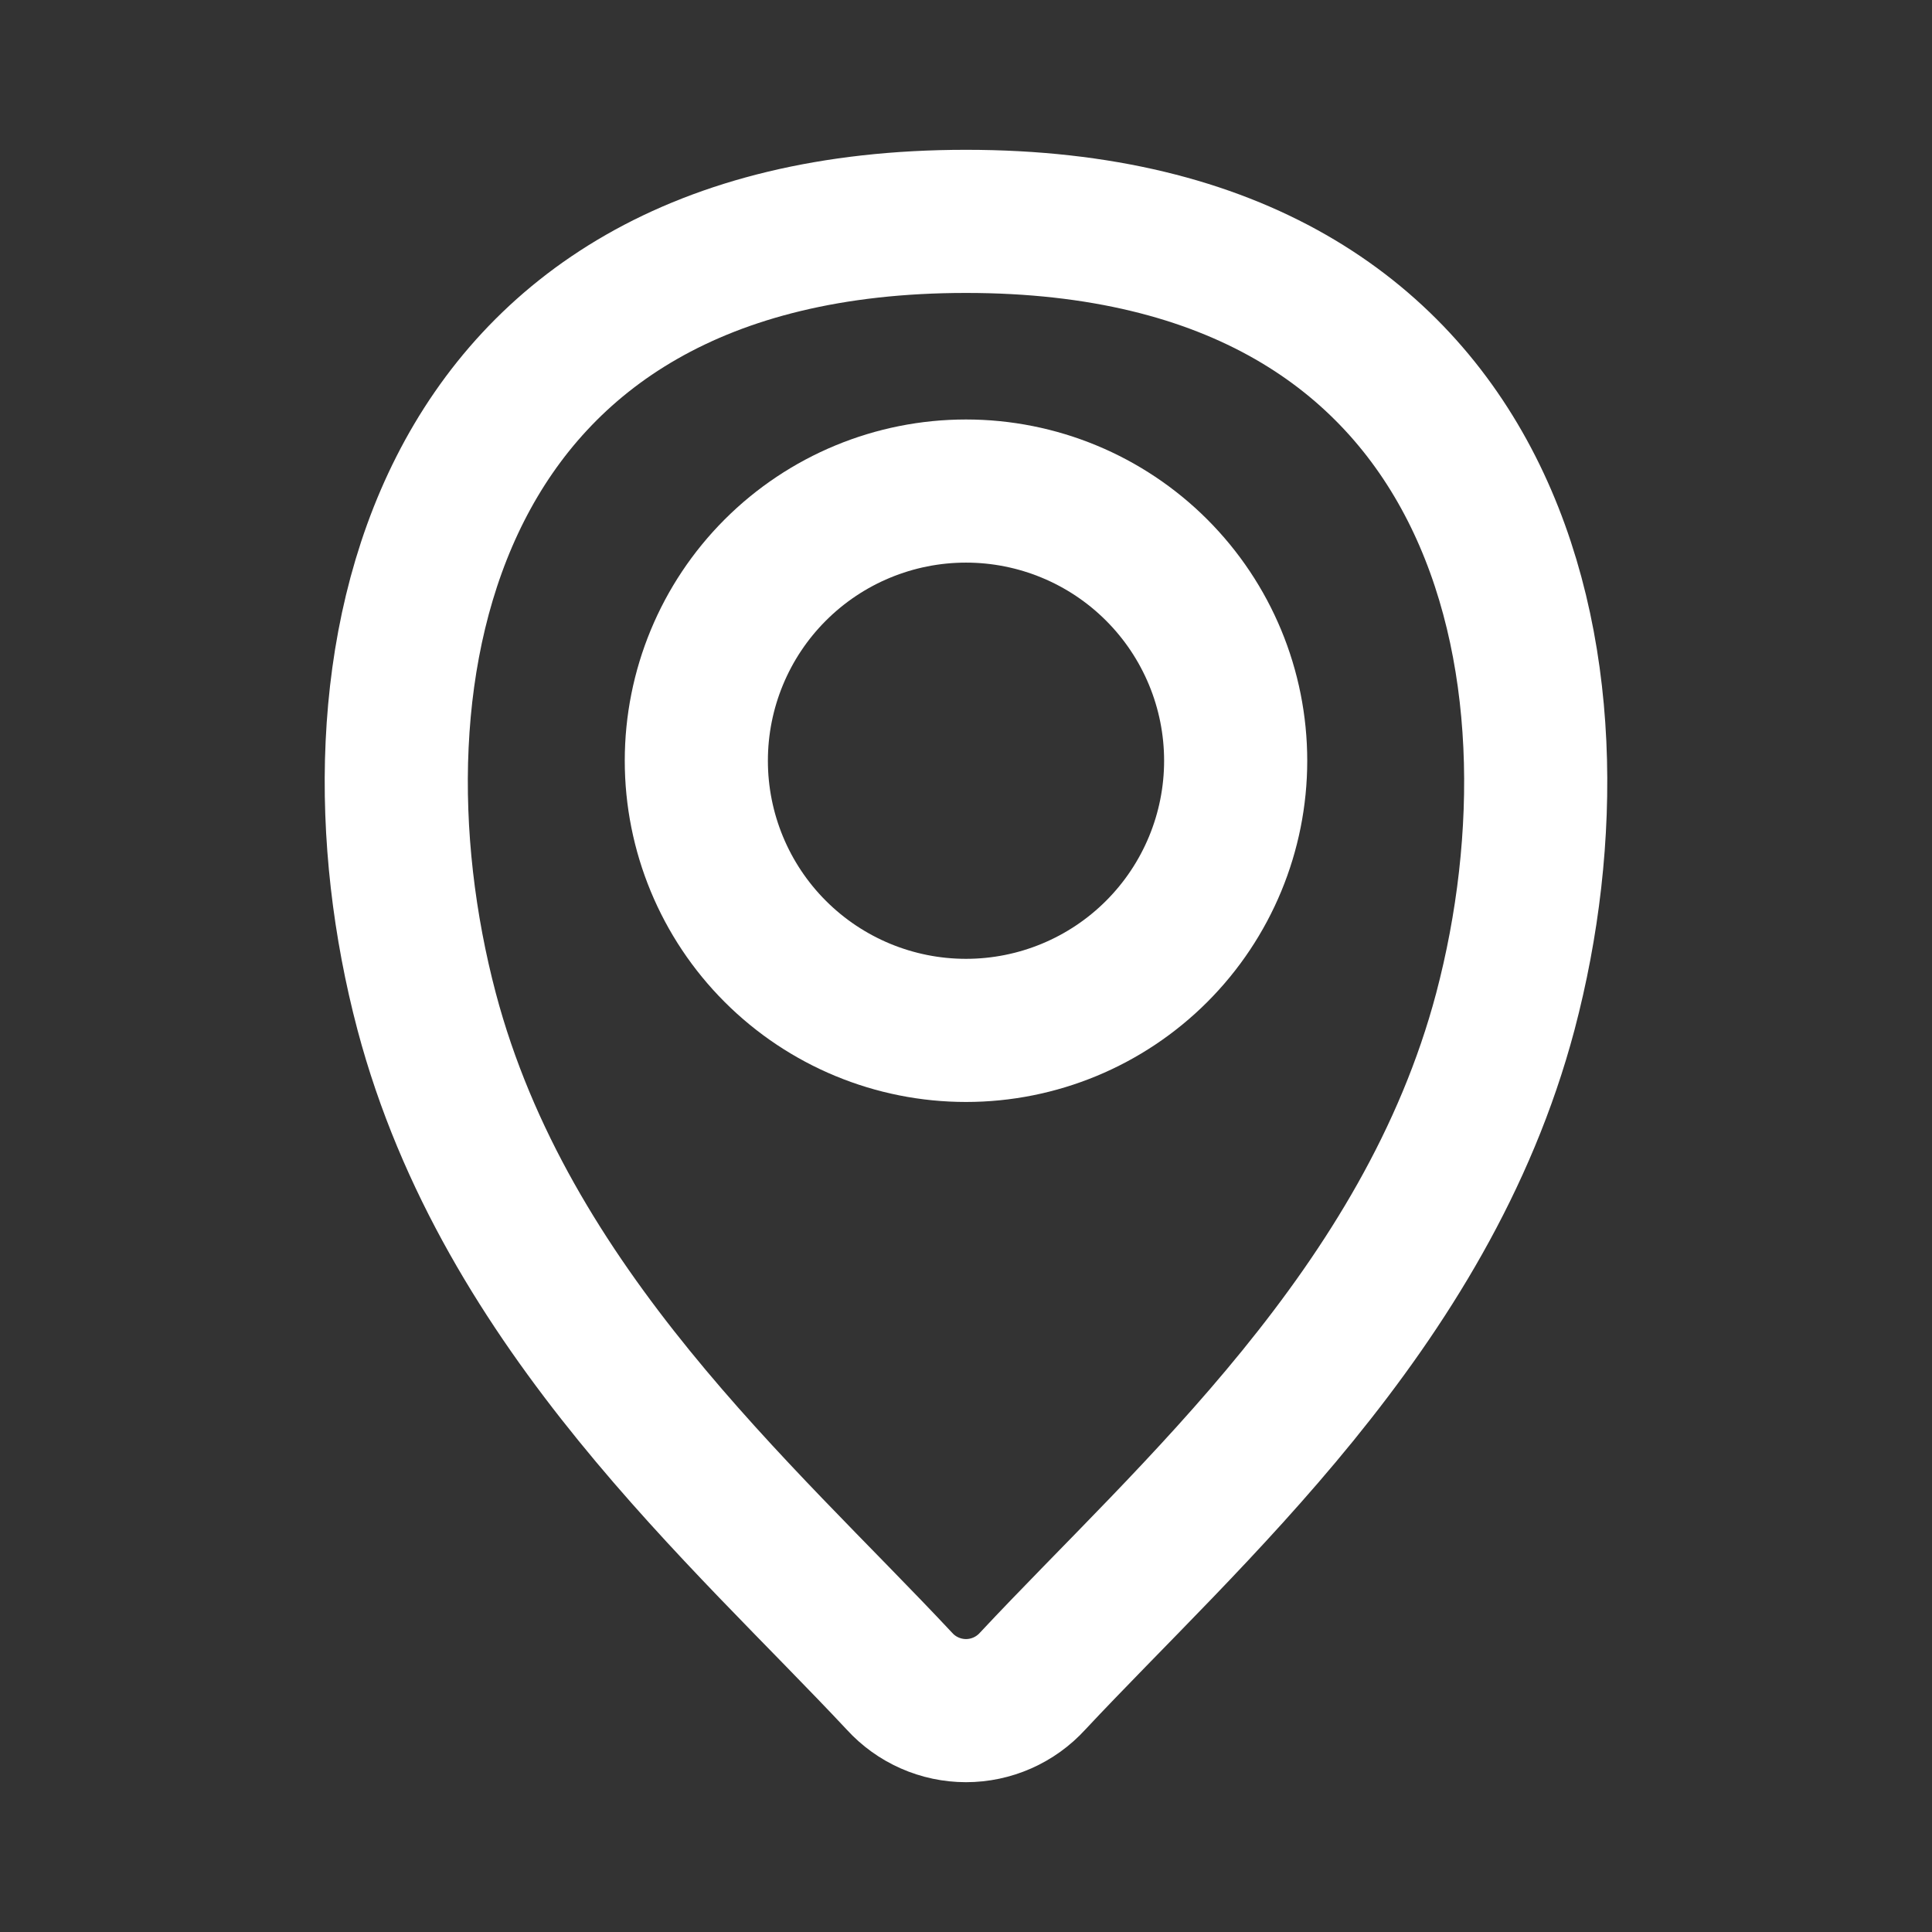
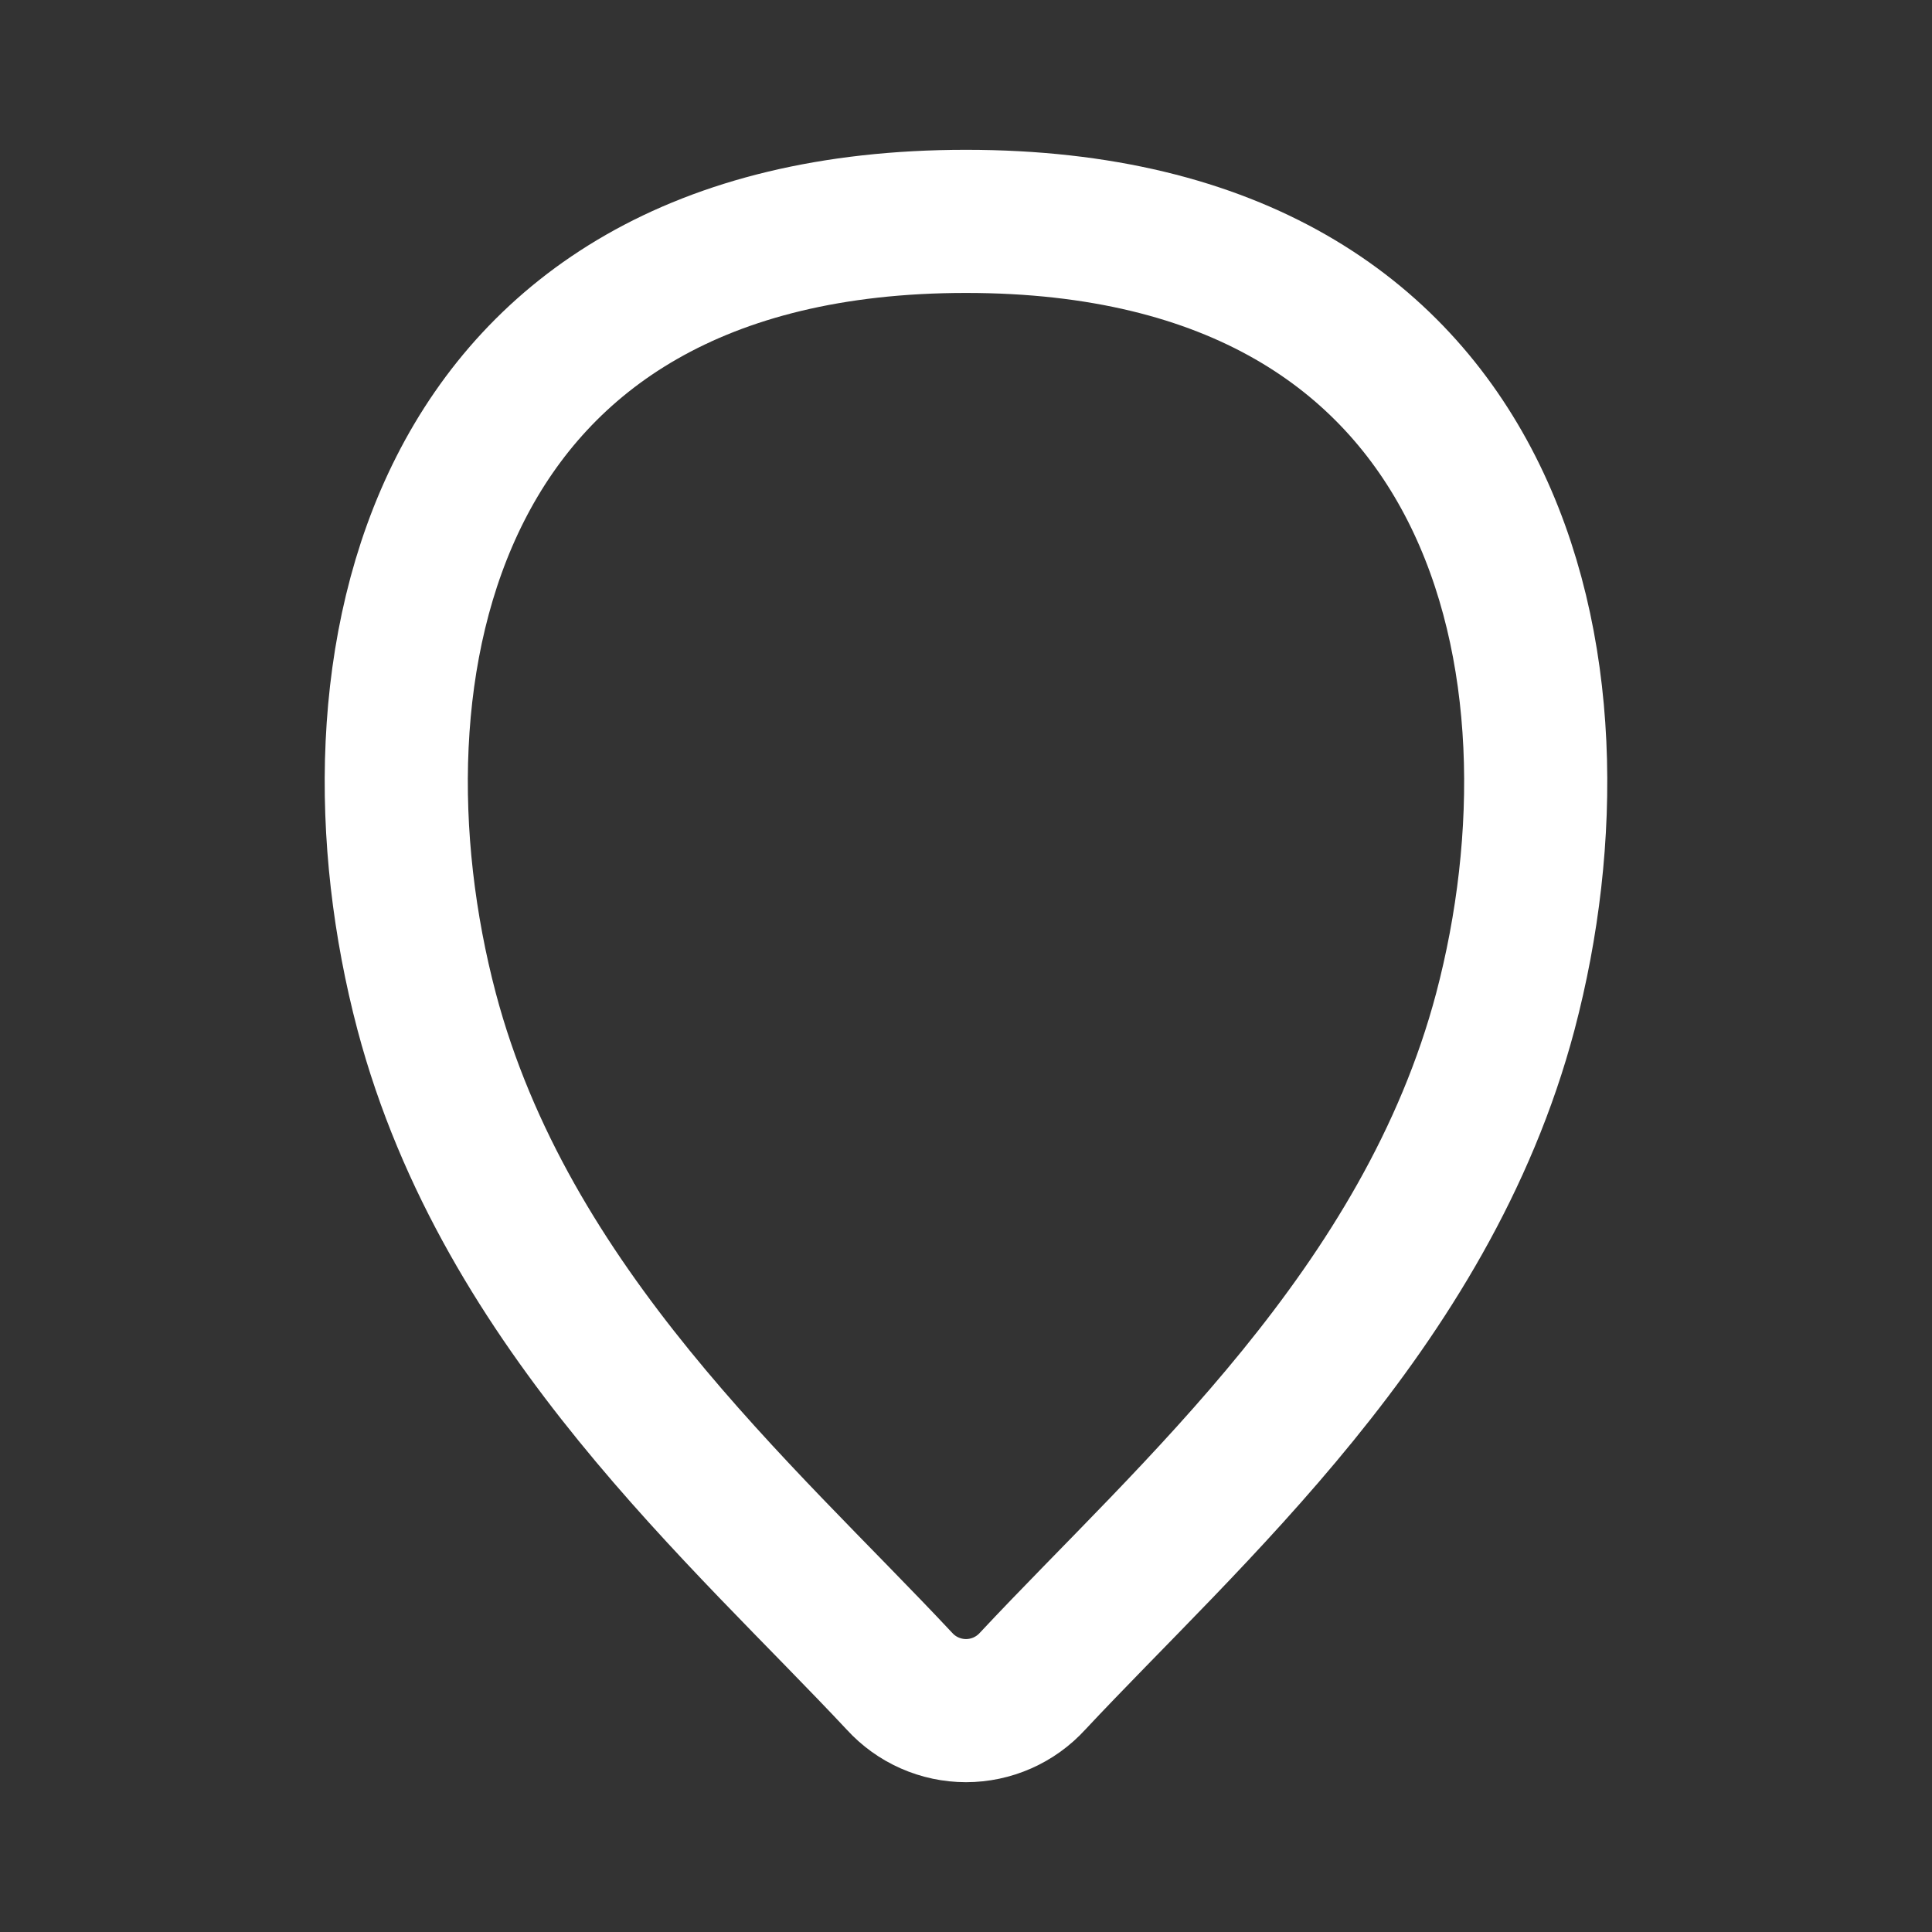
<svg xmlns="http://www.w3.org/2000/svg" width="36" height="36" viewBox="0 0 36 36" fill="none">
  <rect x="0" y="0" width="36" height="36" fill="#333333" stroke="none" />
-   <path d="M18 19.2C19.332 19.2 20.61 18.671 21.553 17.728C22.495 16.786 23.025 15.508 23.025 14.175C23.025 12.842 22.495 11.564 21.553 10.622C20.61 9.679 19.332 9.15 18 9.15C16.667 9.15 15.389 9.679 14.446 10.622C13.504 11.564 12.975 12.842 12.975 14.175C12.975 15.508 13.504 16.786 14.446 17.728C15.389 18.671 16.667 19.2 18 19.2Z" stroke="white" stroke-width="2.667" stroke-miterlimit="10" stroke-linecap="round" />
  <path d="M18 4.125C7.95 4.125 6.274 12.499 7.95 18.848C9.424 24.41 13.845 28.21 16.761 31.328C16.918 31.5 17.109 31.638 17.323 31.732C17.536 31.826 17.767 31.875 18 31.875C18.233 31.875 18.464 31.826 18.677 31.732C18.89 31.638 19.082 31.5 19.239 31.328C22.153 28.21 26.575 24.41 28.05 18.848C29.725 12.499 28.05 4.125 18 4.125Z" stroke="white" stroke-width="2.667" stroke-miterlimit="10" stroke-linecap="round" />
</svg>